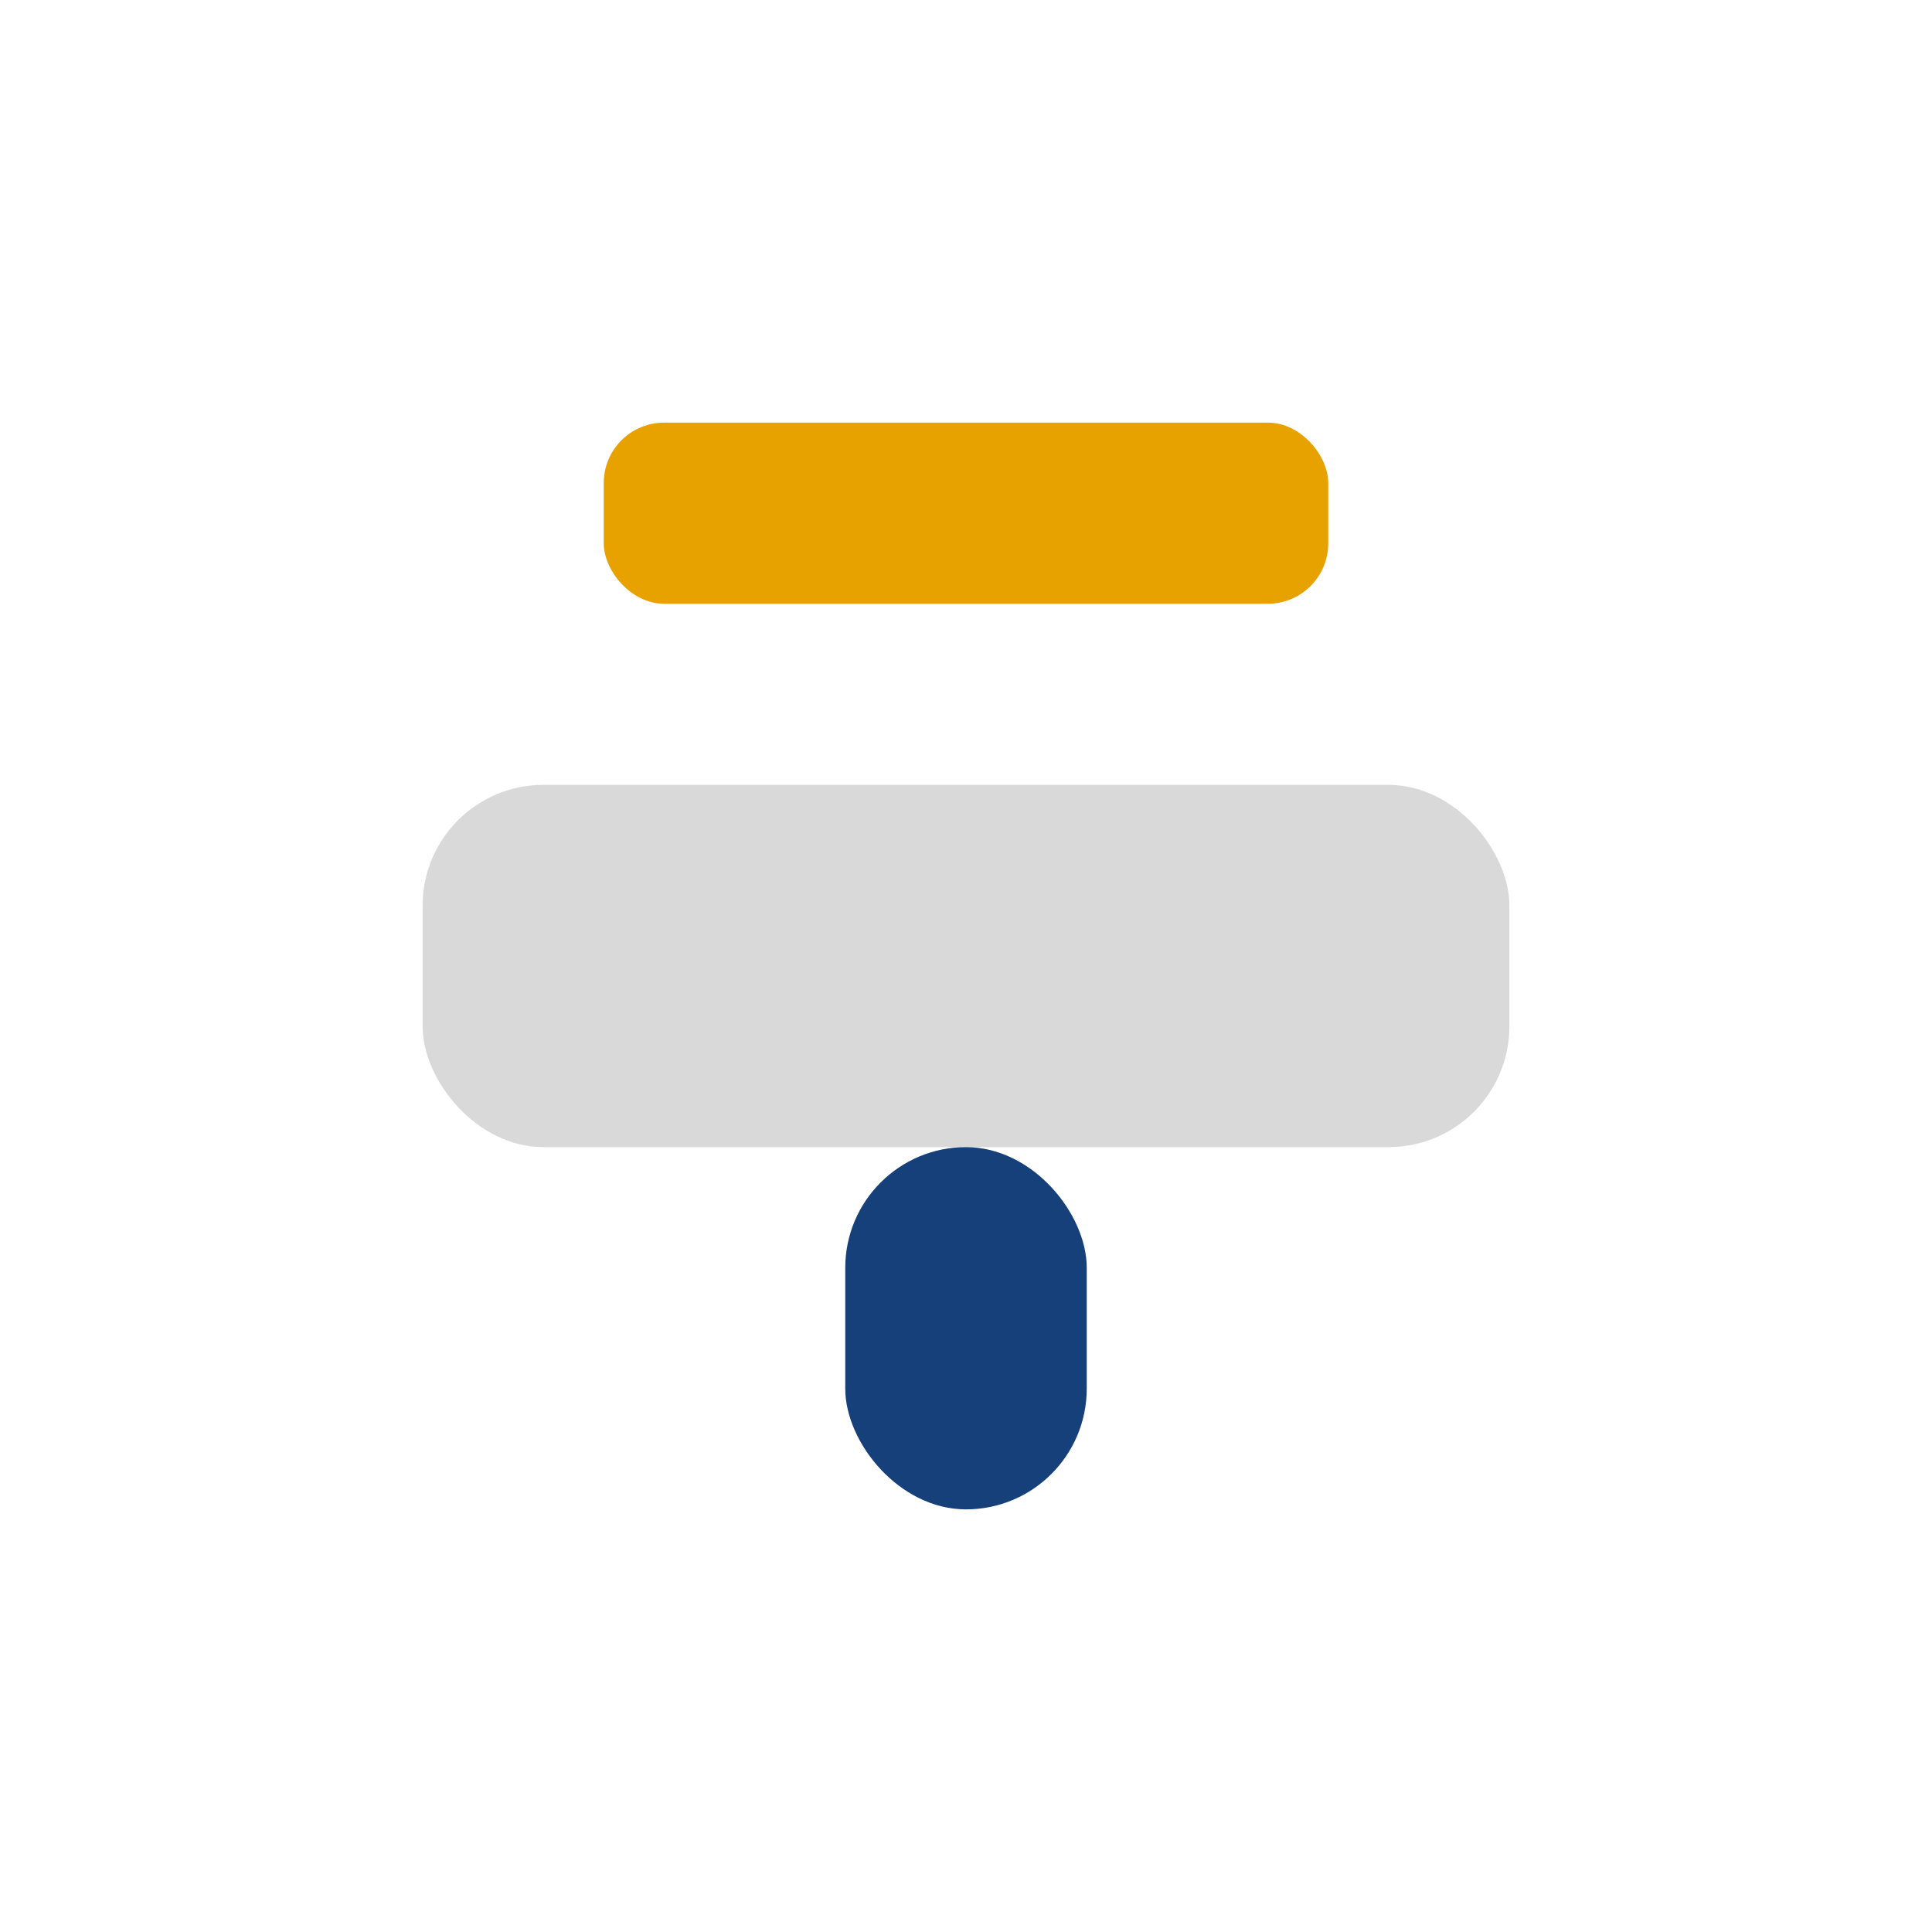
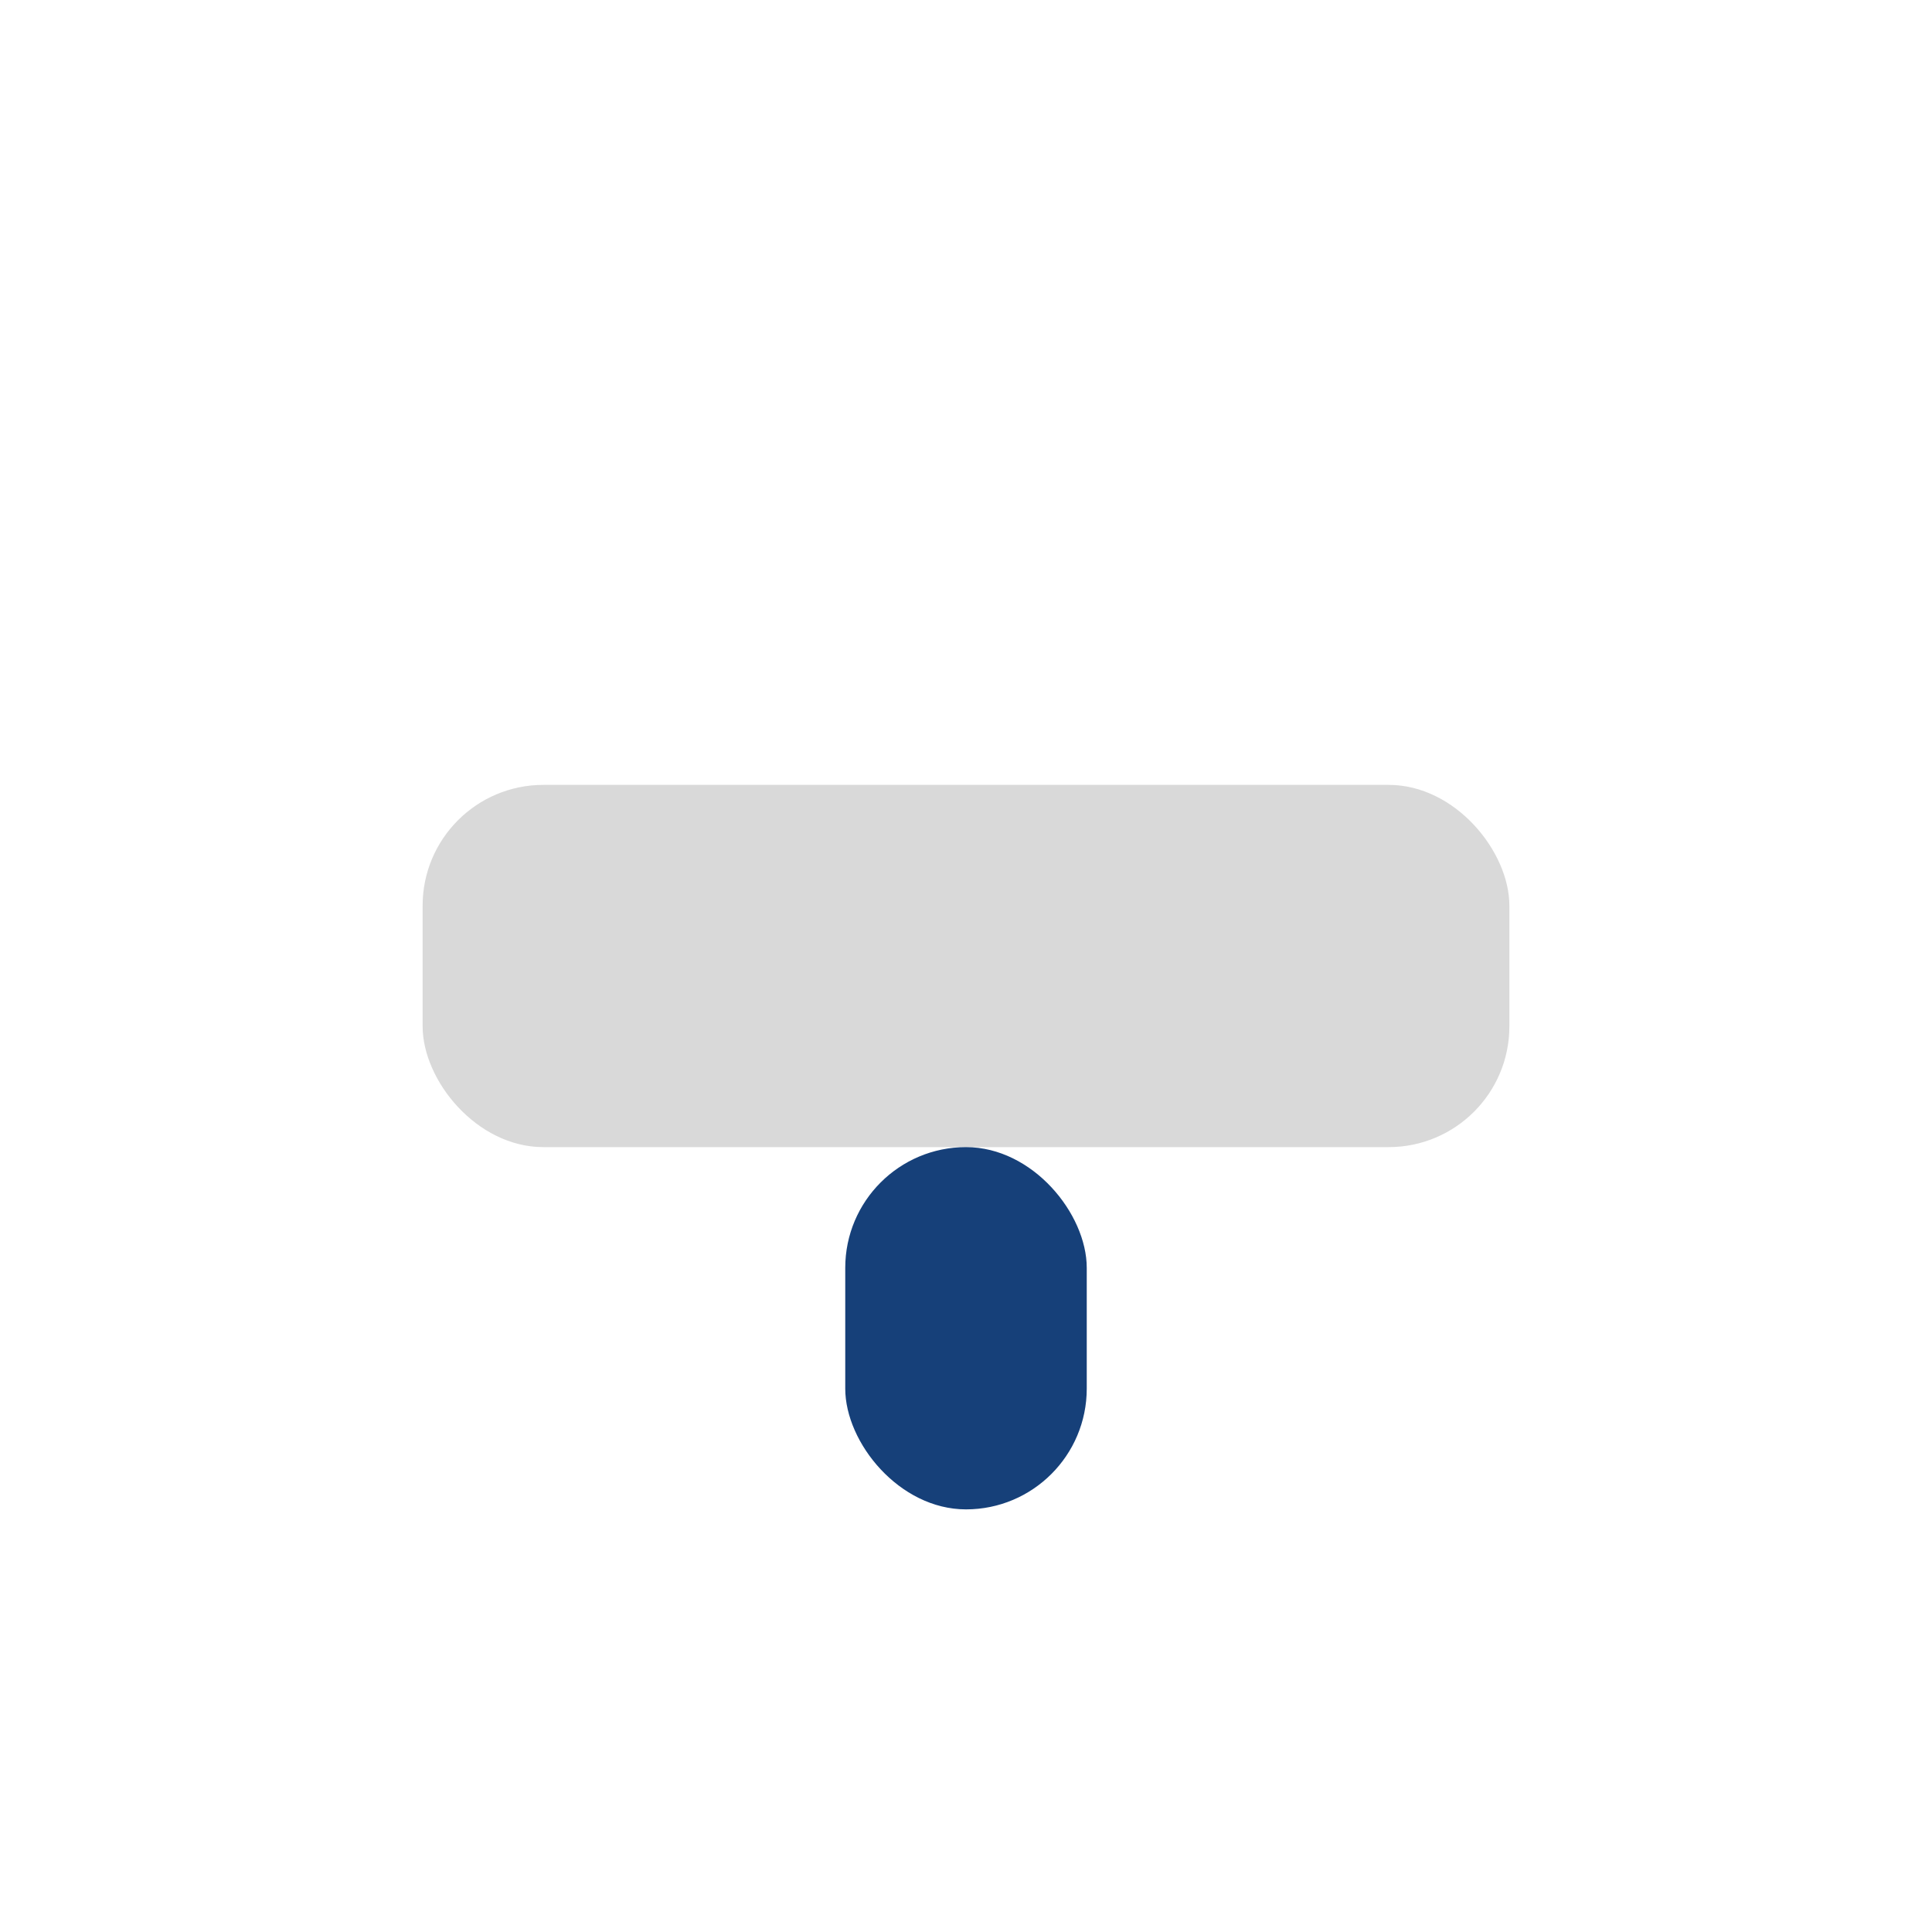
<svg xmlns="http://www.w3.org/2000/svg" width="32" height="32" viewBox="0 0 32 32">
  <rect x="7" y="13" width="18" height="6" rx="2" fill="#D9D9D9" />
-   <rect x="10" y="7" width="12" height="3" rx="1" fill="#E7A200" />
  <rect x="14" y="19" width="4" height="6" rx="2" fill="#164079" />
</svg>